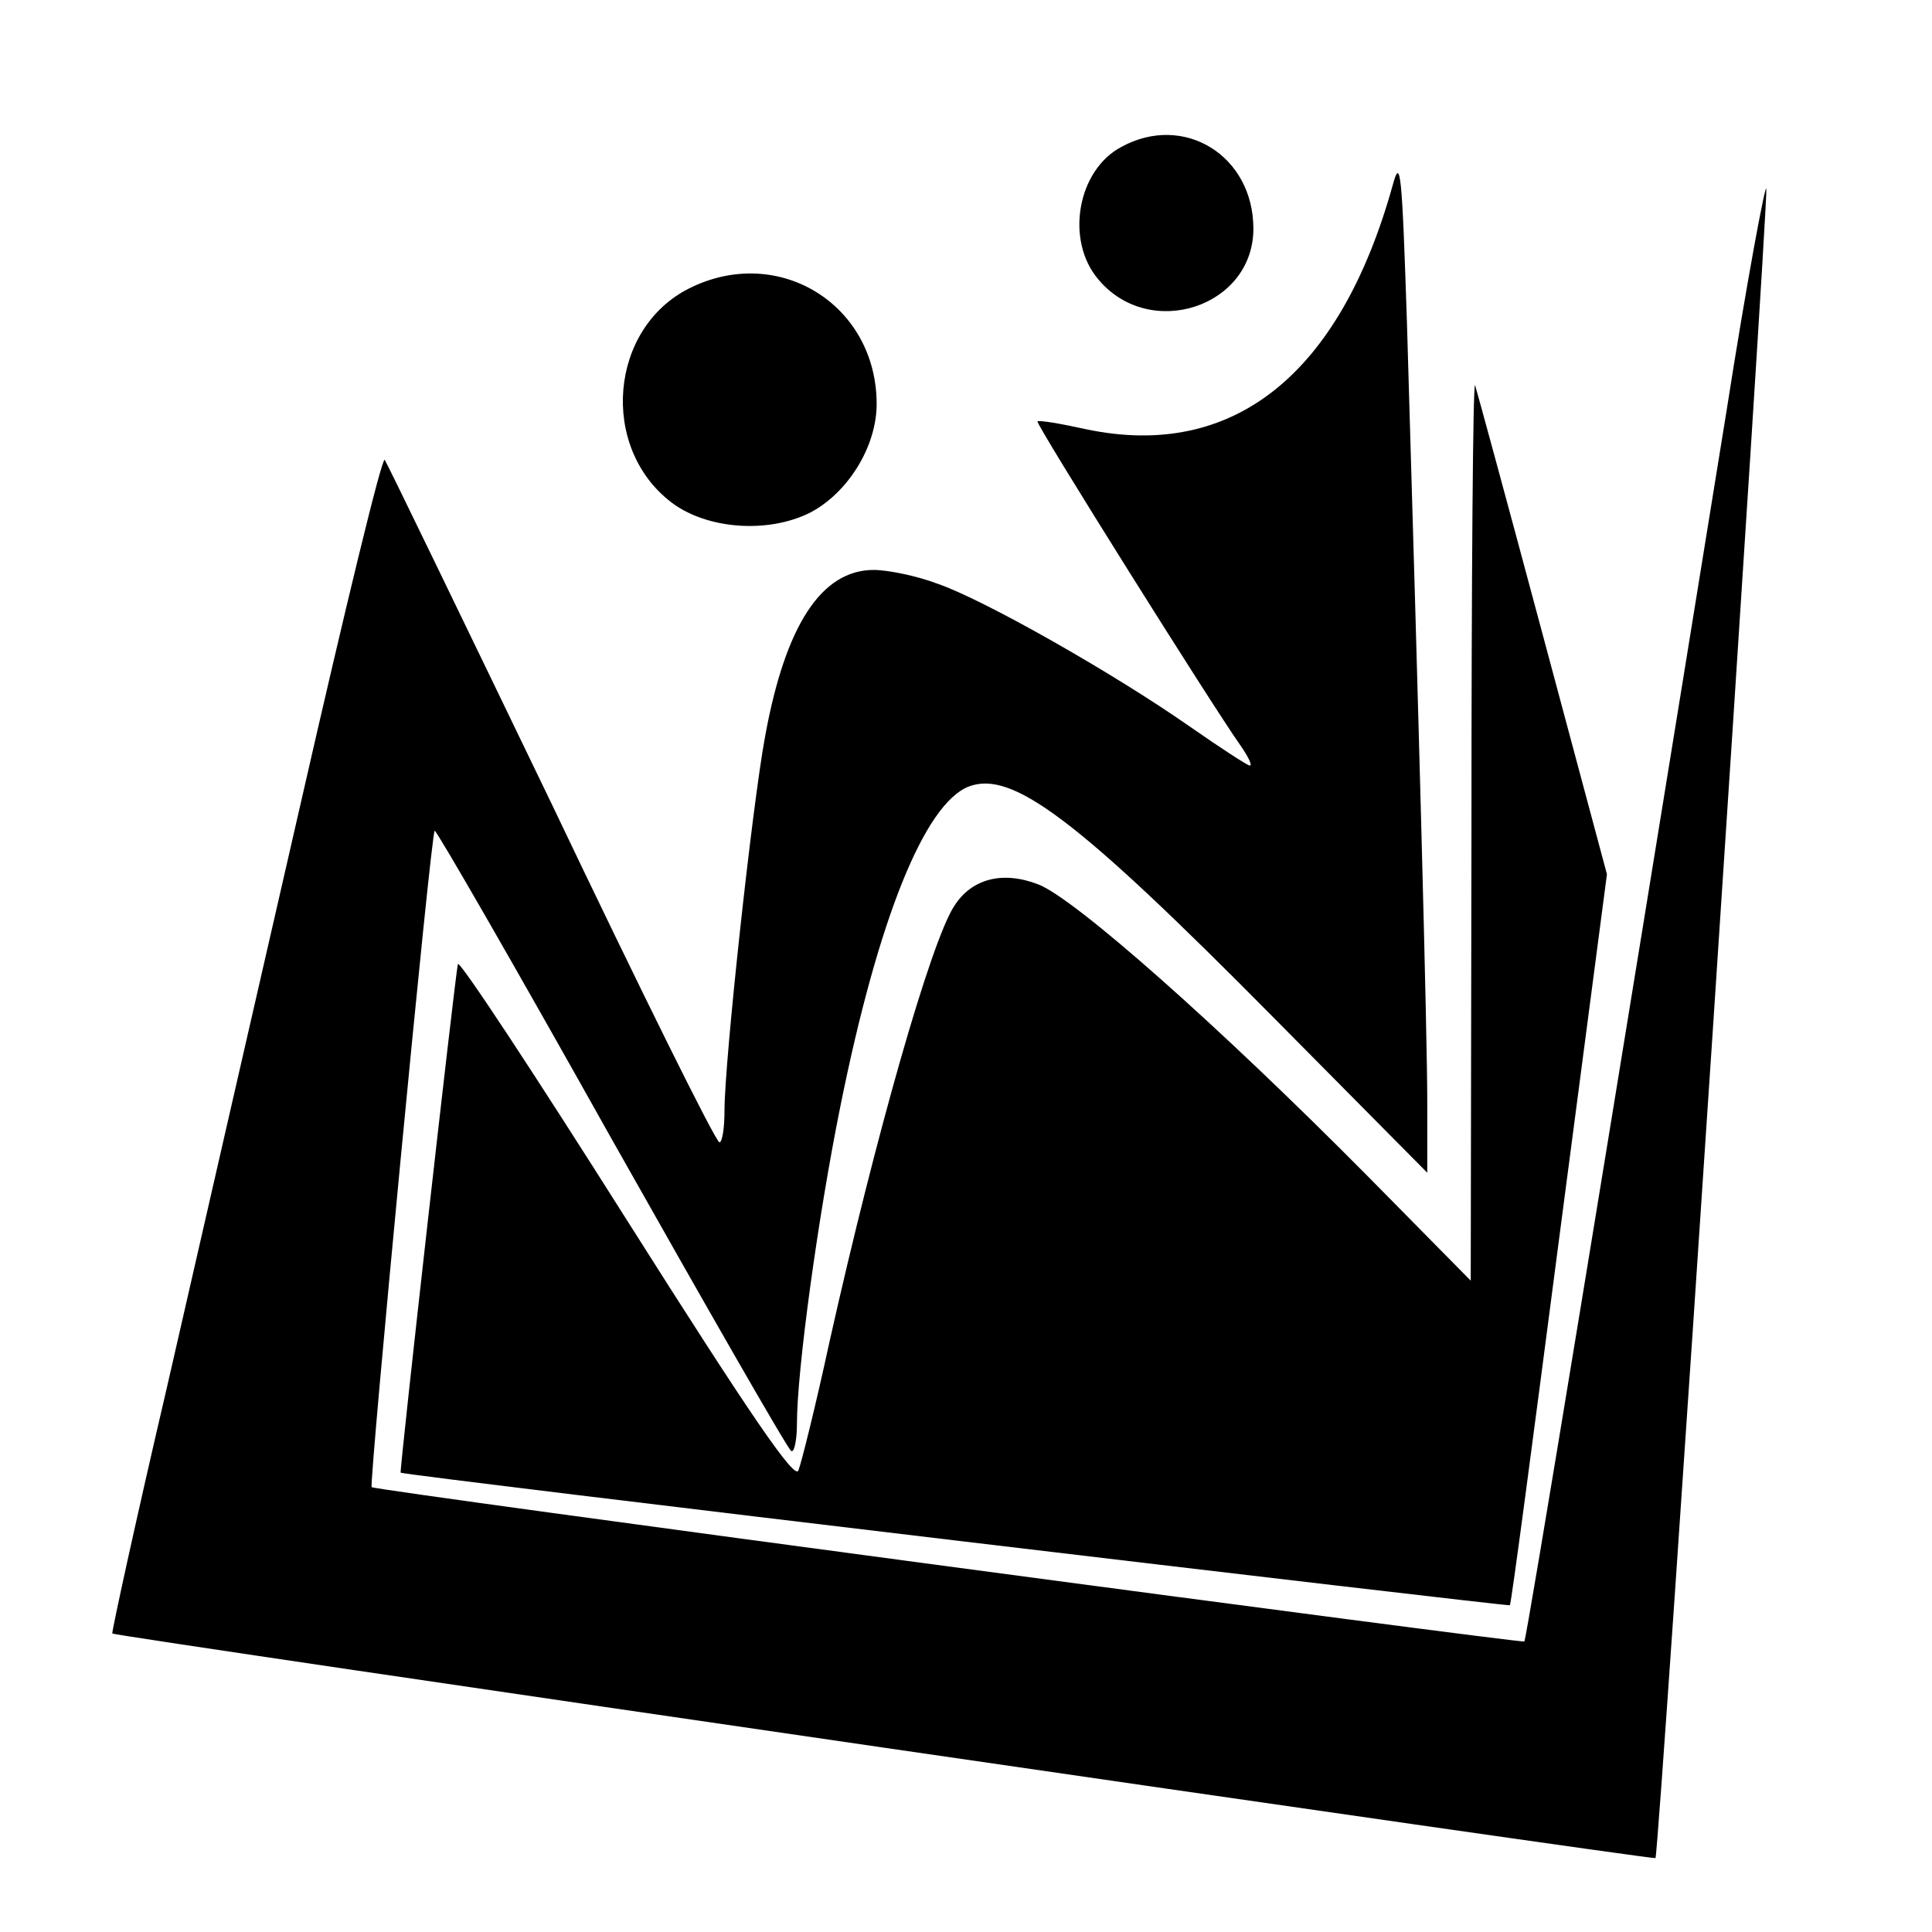
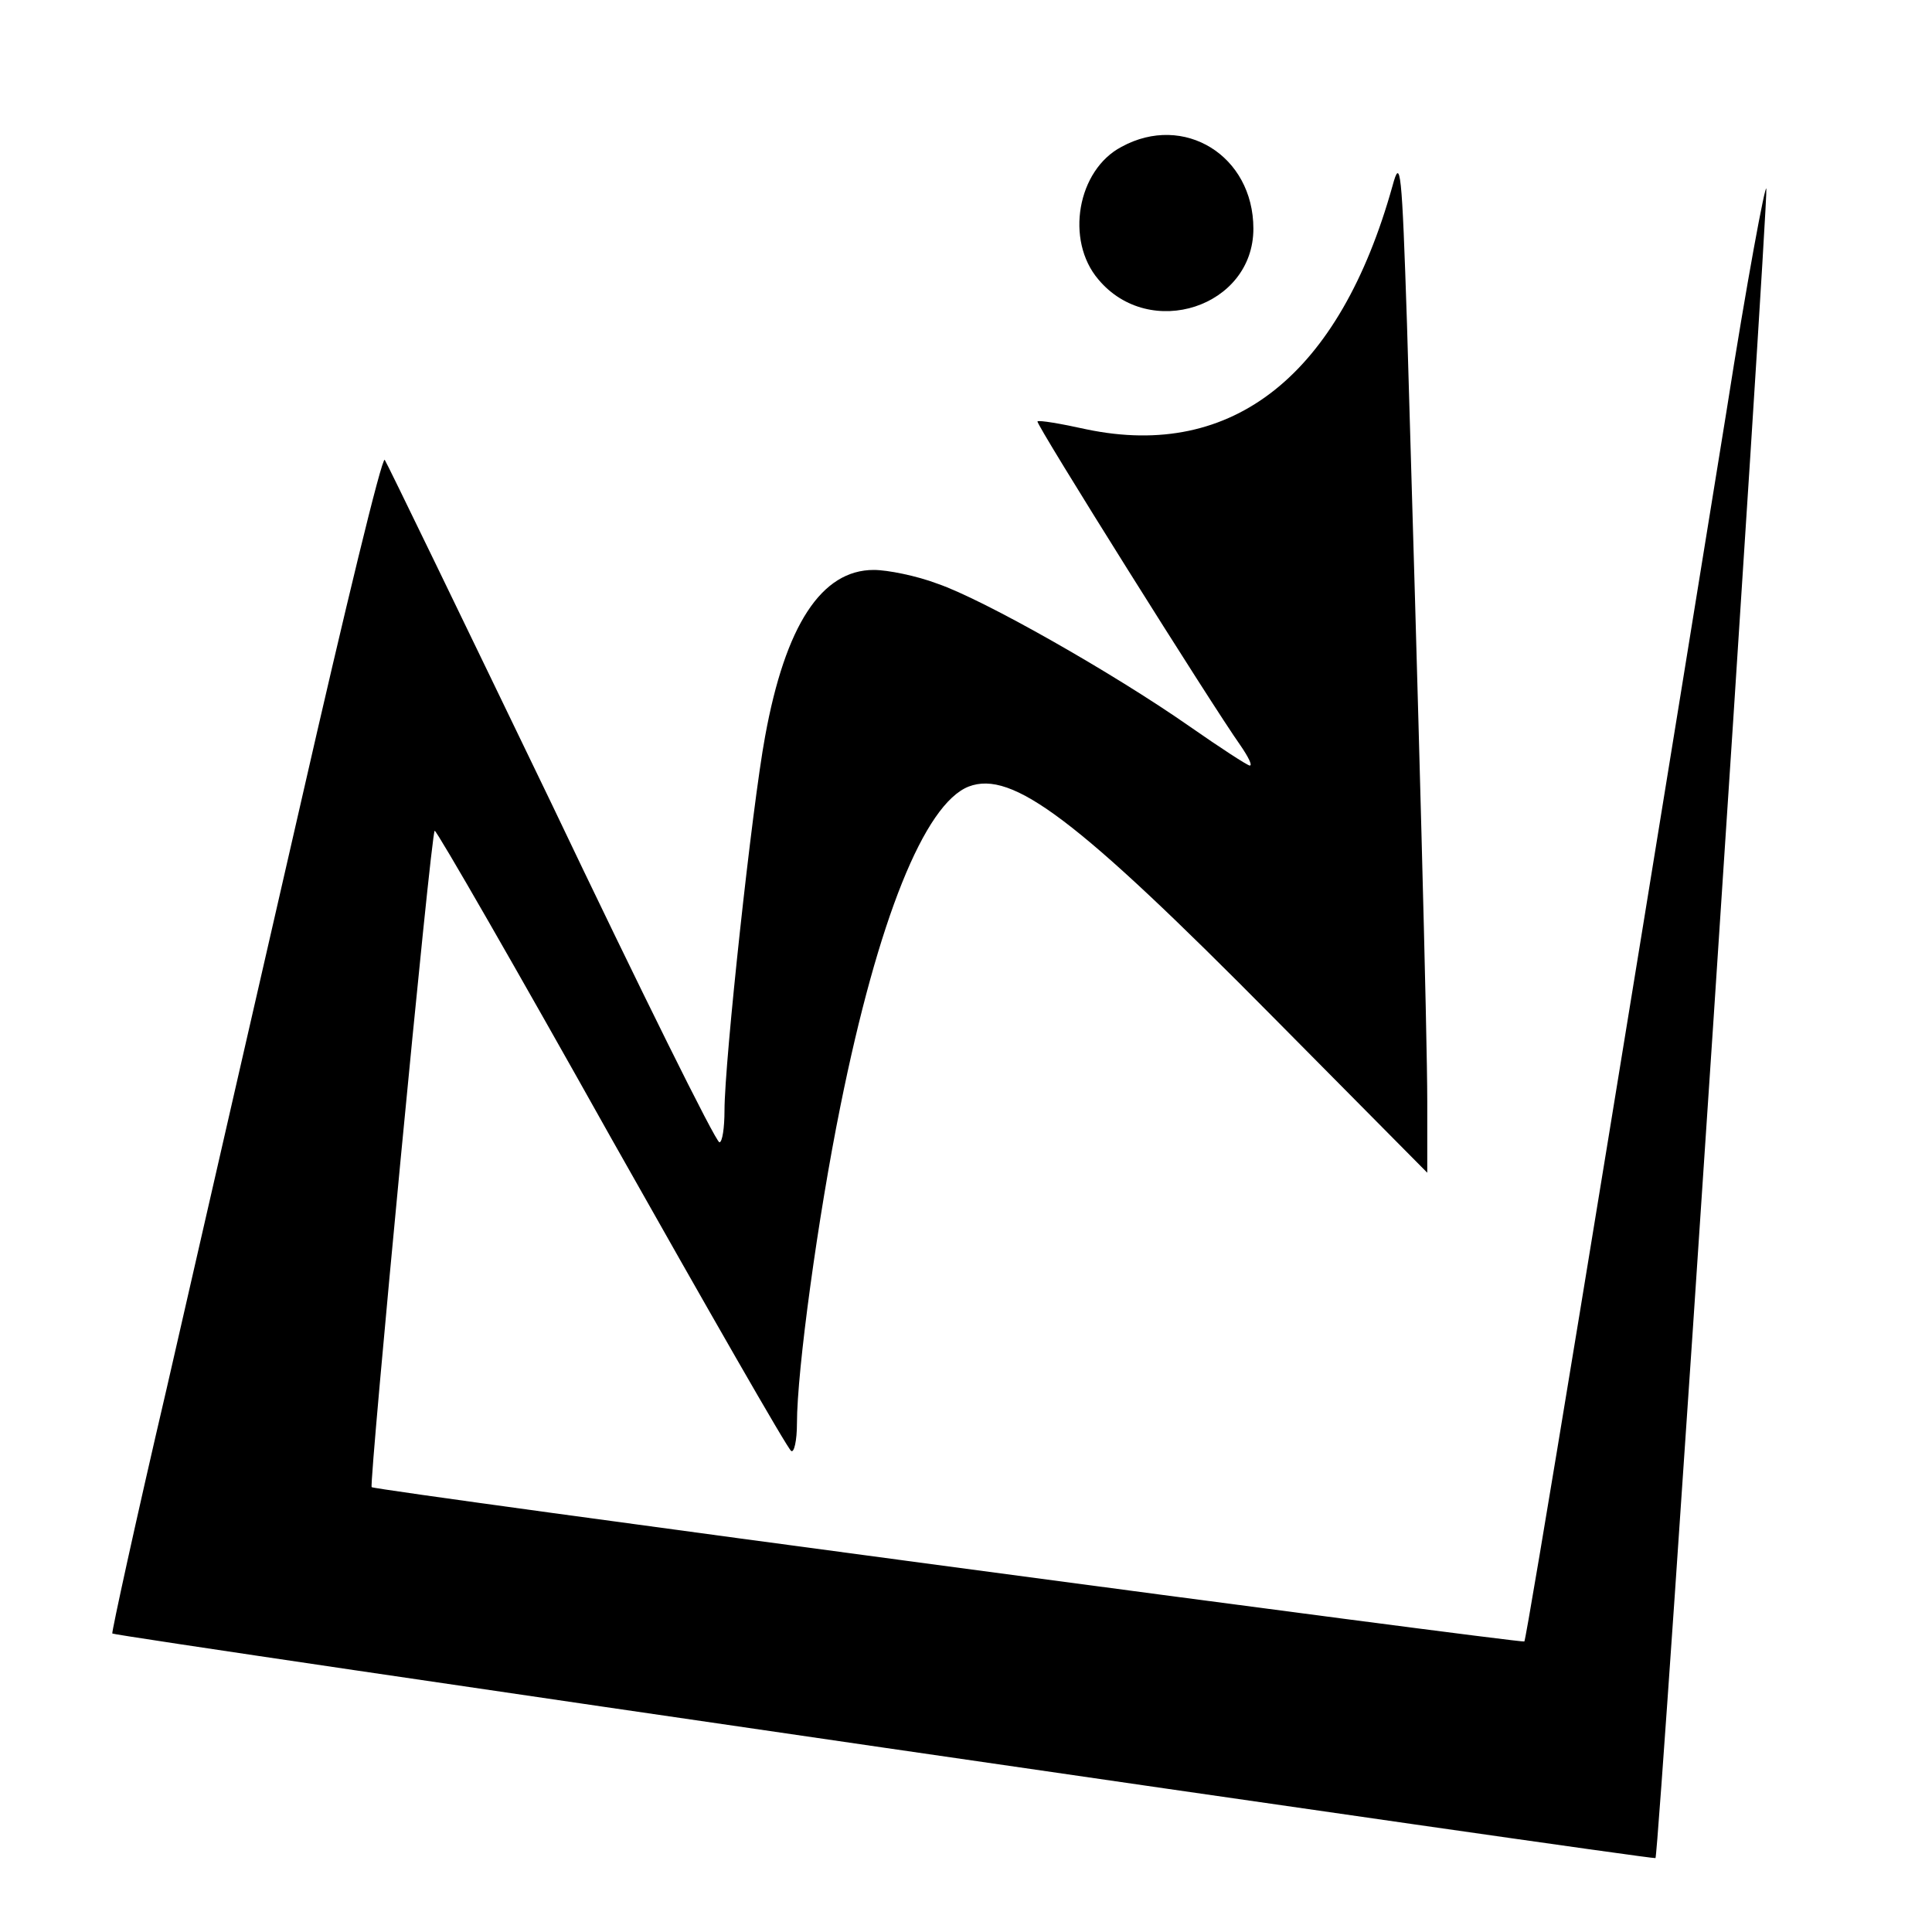
<svg xmlns="http://www.w3.org/2000/svg" version="1.0" width="16pt" height="16pt" viewBox="0 0 16 16" preserveAspectRatio="xMidYMid meet">
  <g transform="translate(0,16) scale(0.006,-0.006)" fill="#000000" stroke="none">
    <path d="M1548 2464 c-61 -32 -78 -129 -32 -183 71 -85 214 -38 214 70 0 101 -96 160 -182 113z" />
    <path d="M1922 2410 c-73 -261 -220 -378 -422 -336 -36 8 -66 13 -68 11 -3 -3 241 -392 280 -447 11 -16 17 -28 13 -28 -3 0 -40 24 -83 54 -106 74 -284 175 -348 197 -29 11 -69 19 -88 19 -72 0 -122 -76 -150 -230 -18 -97 -56 -449 -56 -516 0 -24 -3 -44 -7 -44 -5 0 -109 210 -232 468 -124 257 -227 470 -230 474 -4 4 -55 -207 -115 -470 -60 -262 -144 -628 -186 -812 -43 -184 -76 -336 -75 -338 3 -4 2128 -313 2130 -310 5 6 156 2288 153 2304 -1 10 -27 -128 -55 -307 -170 -1051 -276 -1695 -279 -1698 -3 -3 -1585 208 -1591 213 -4 3 82 906 87 906 3 0 113 -191 244 -425 132 -234 243 -428 248 -431 4 -3 8 14 8 38 0 73 29 285 60 438 52 258 116 417 177 441 60 23 149 -44 421 -319 l212 -214 0 98 c0 93 -12 536 -28 1074 -7 213 -9 231 -20 190z" />
-     <path d="M952 2269 c-111 -55 -125 -220 -25 -296 49 -37 133 -43 191 -14 52 27 92 91 92 150 0 137 -135 221 -258 160z" />
-     <path d="M2031 1522 l-1 -623 -142 144 c-206 208 -405 384 -455 403 -49 19 -92 8 -116 -30 -32 -49 -108 -315 -172 -601 -19 -88 -39 -168 -43 -178 -5 -13 -63 71 -237 346 -127 201 -231 359 -233 353 -4 -17 -81 -701 -79 -702 6 -4 1529 -185 1531 -183 2 2 32 230 68 506 l66 503 -89 332 c-49 183 -91 337 -93 343 -3 5 -5 -270 -5 -613z" />
  </g>
</svg>